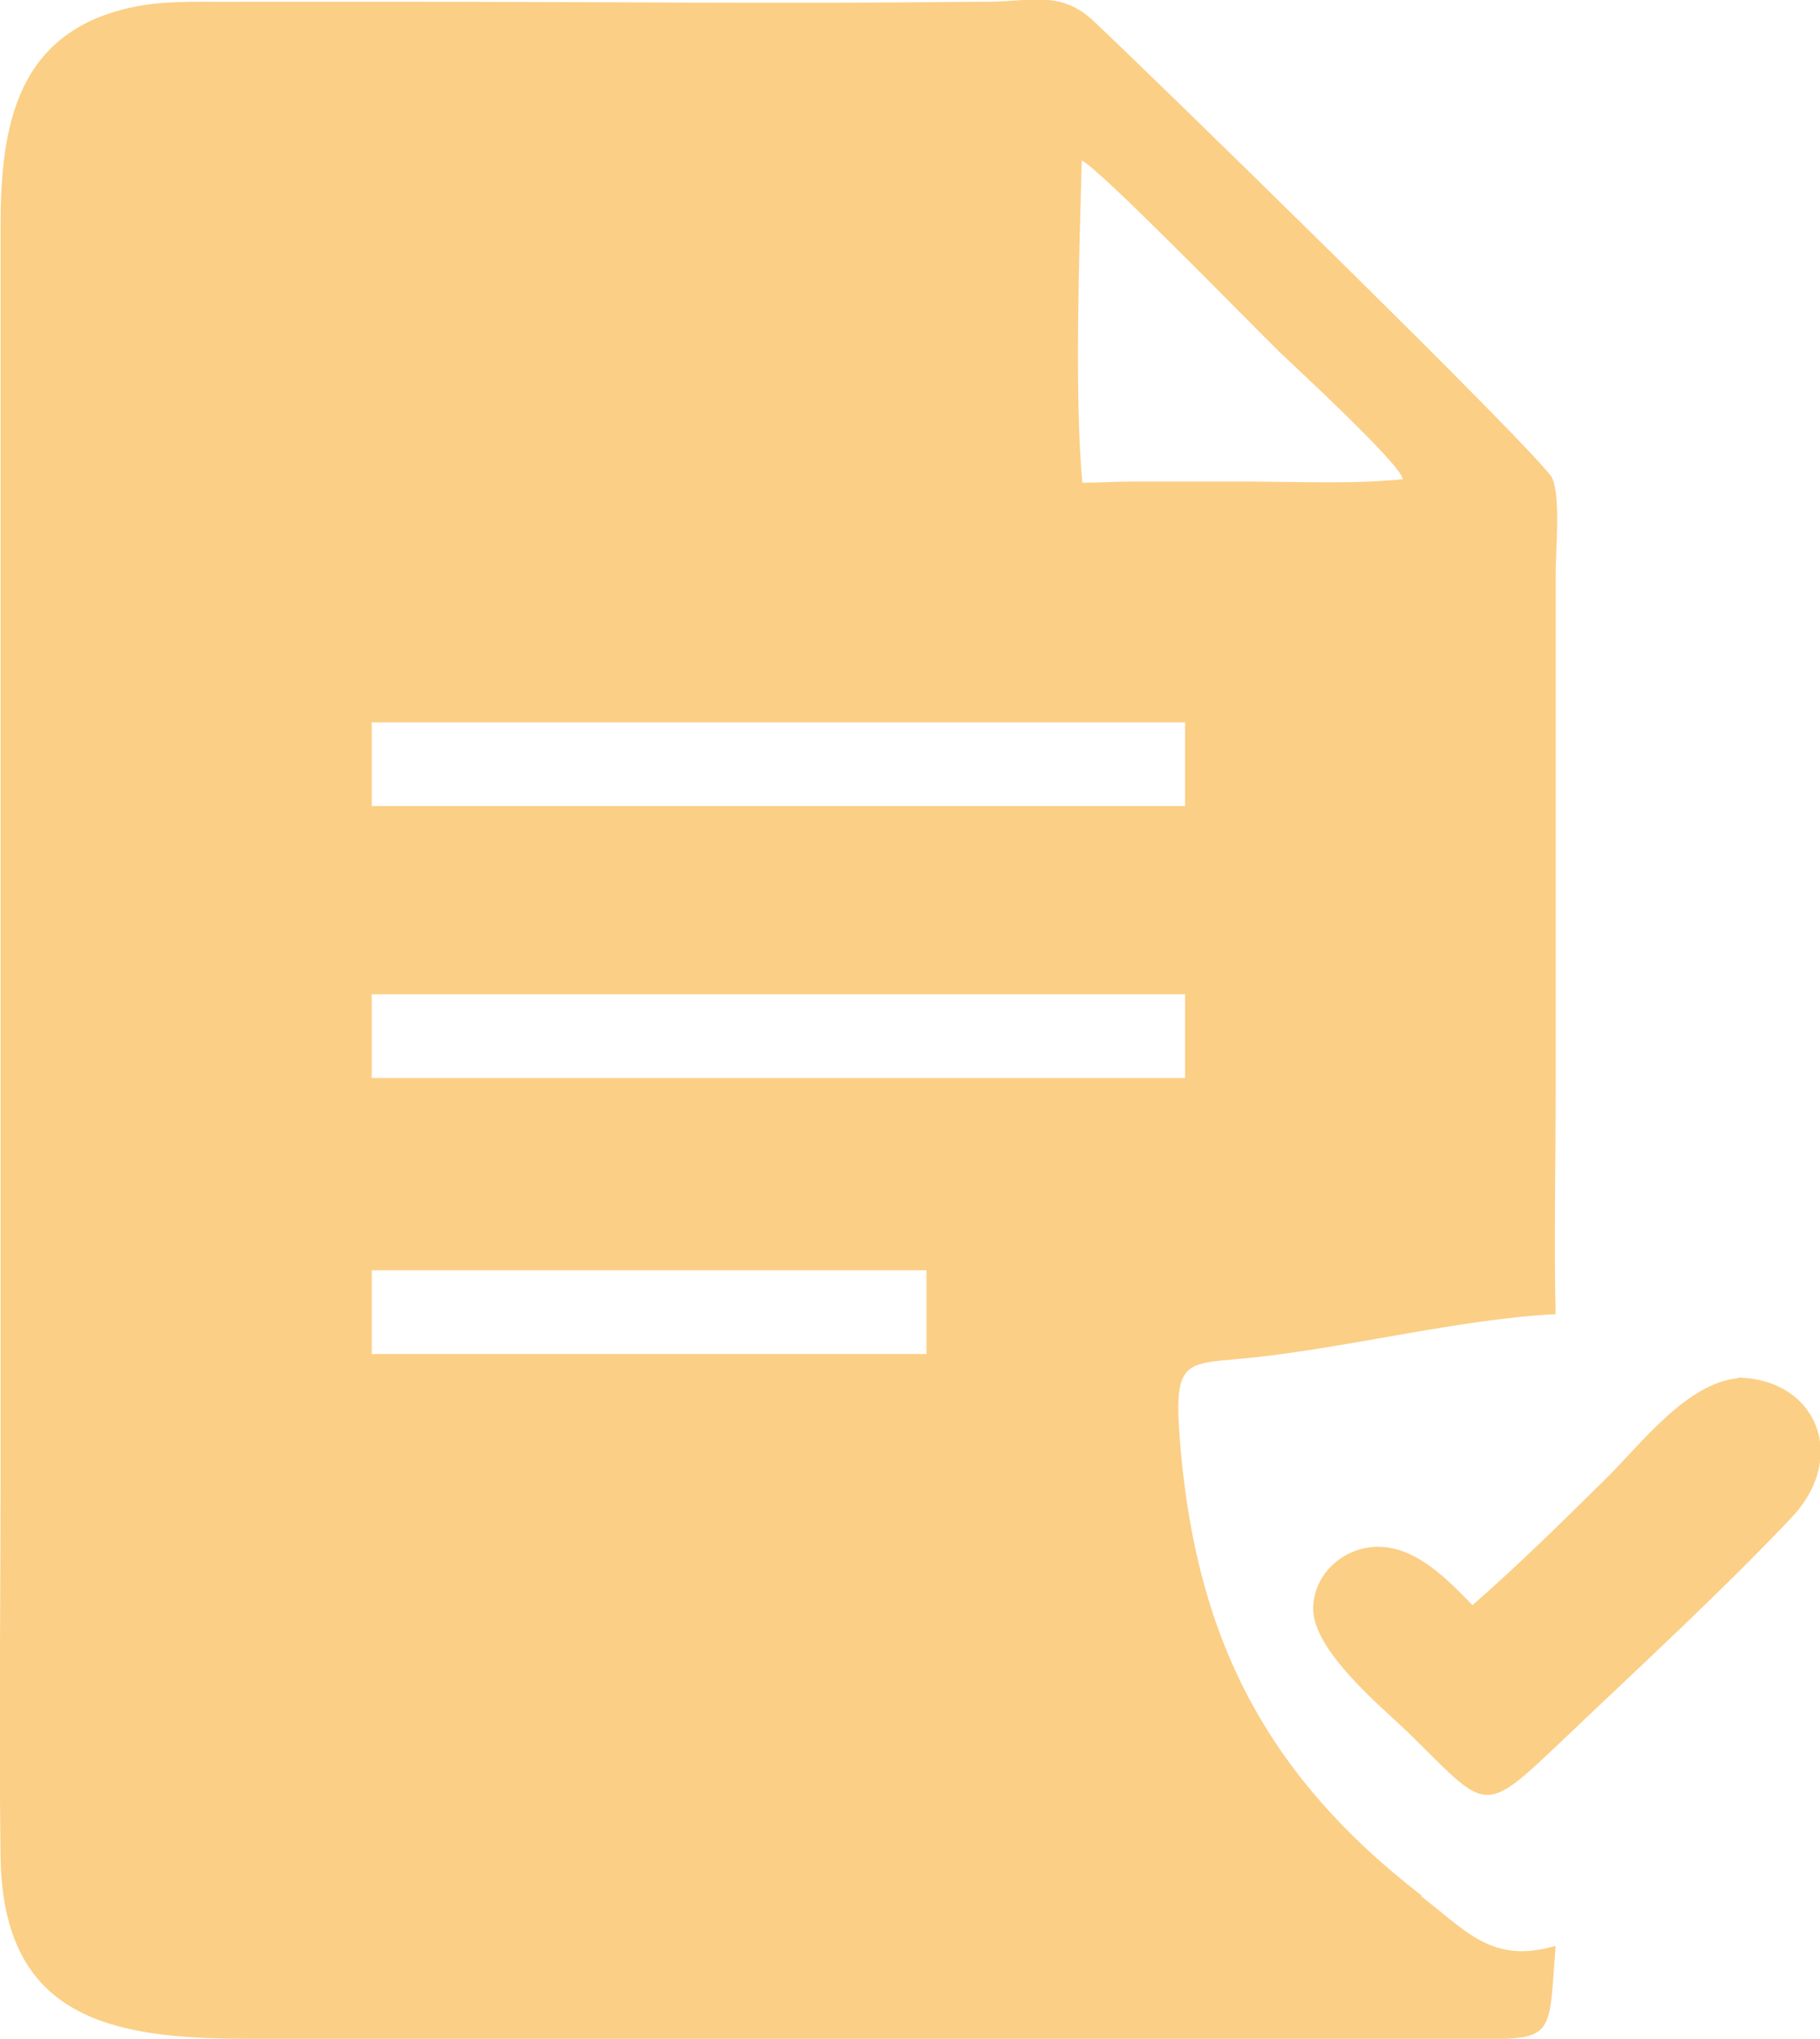
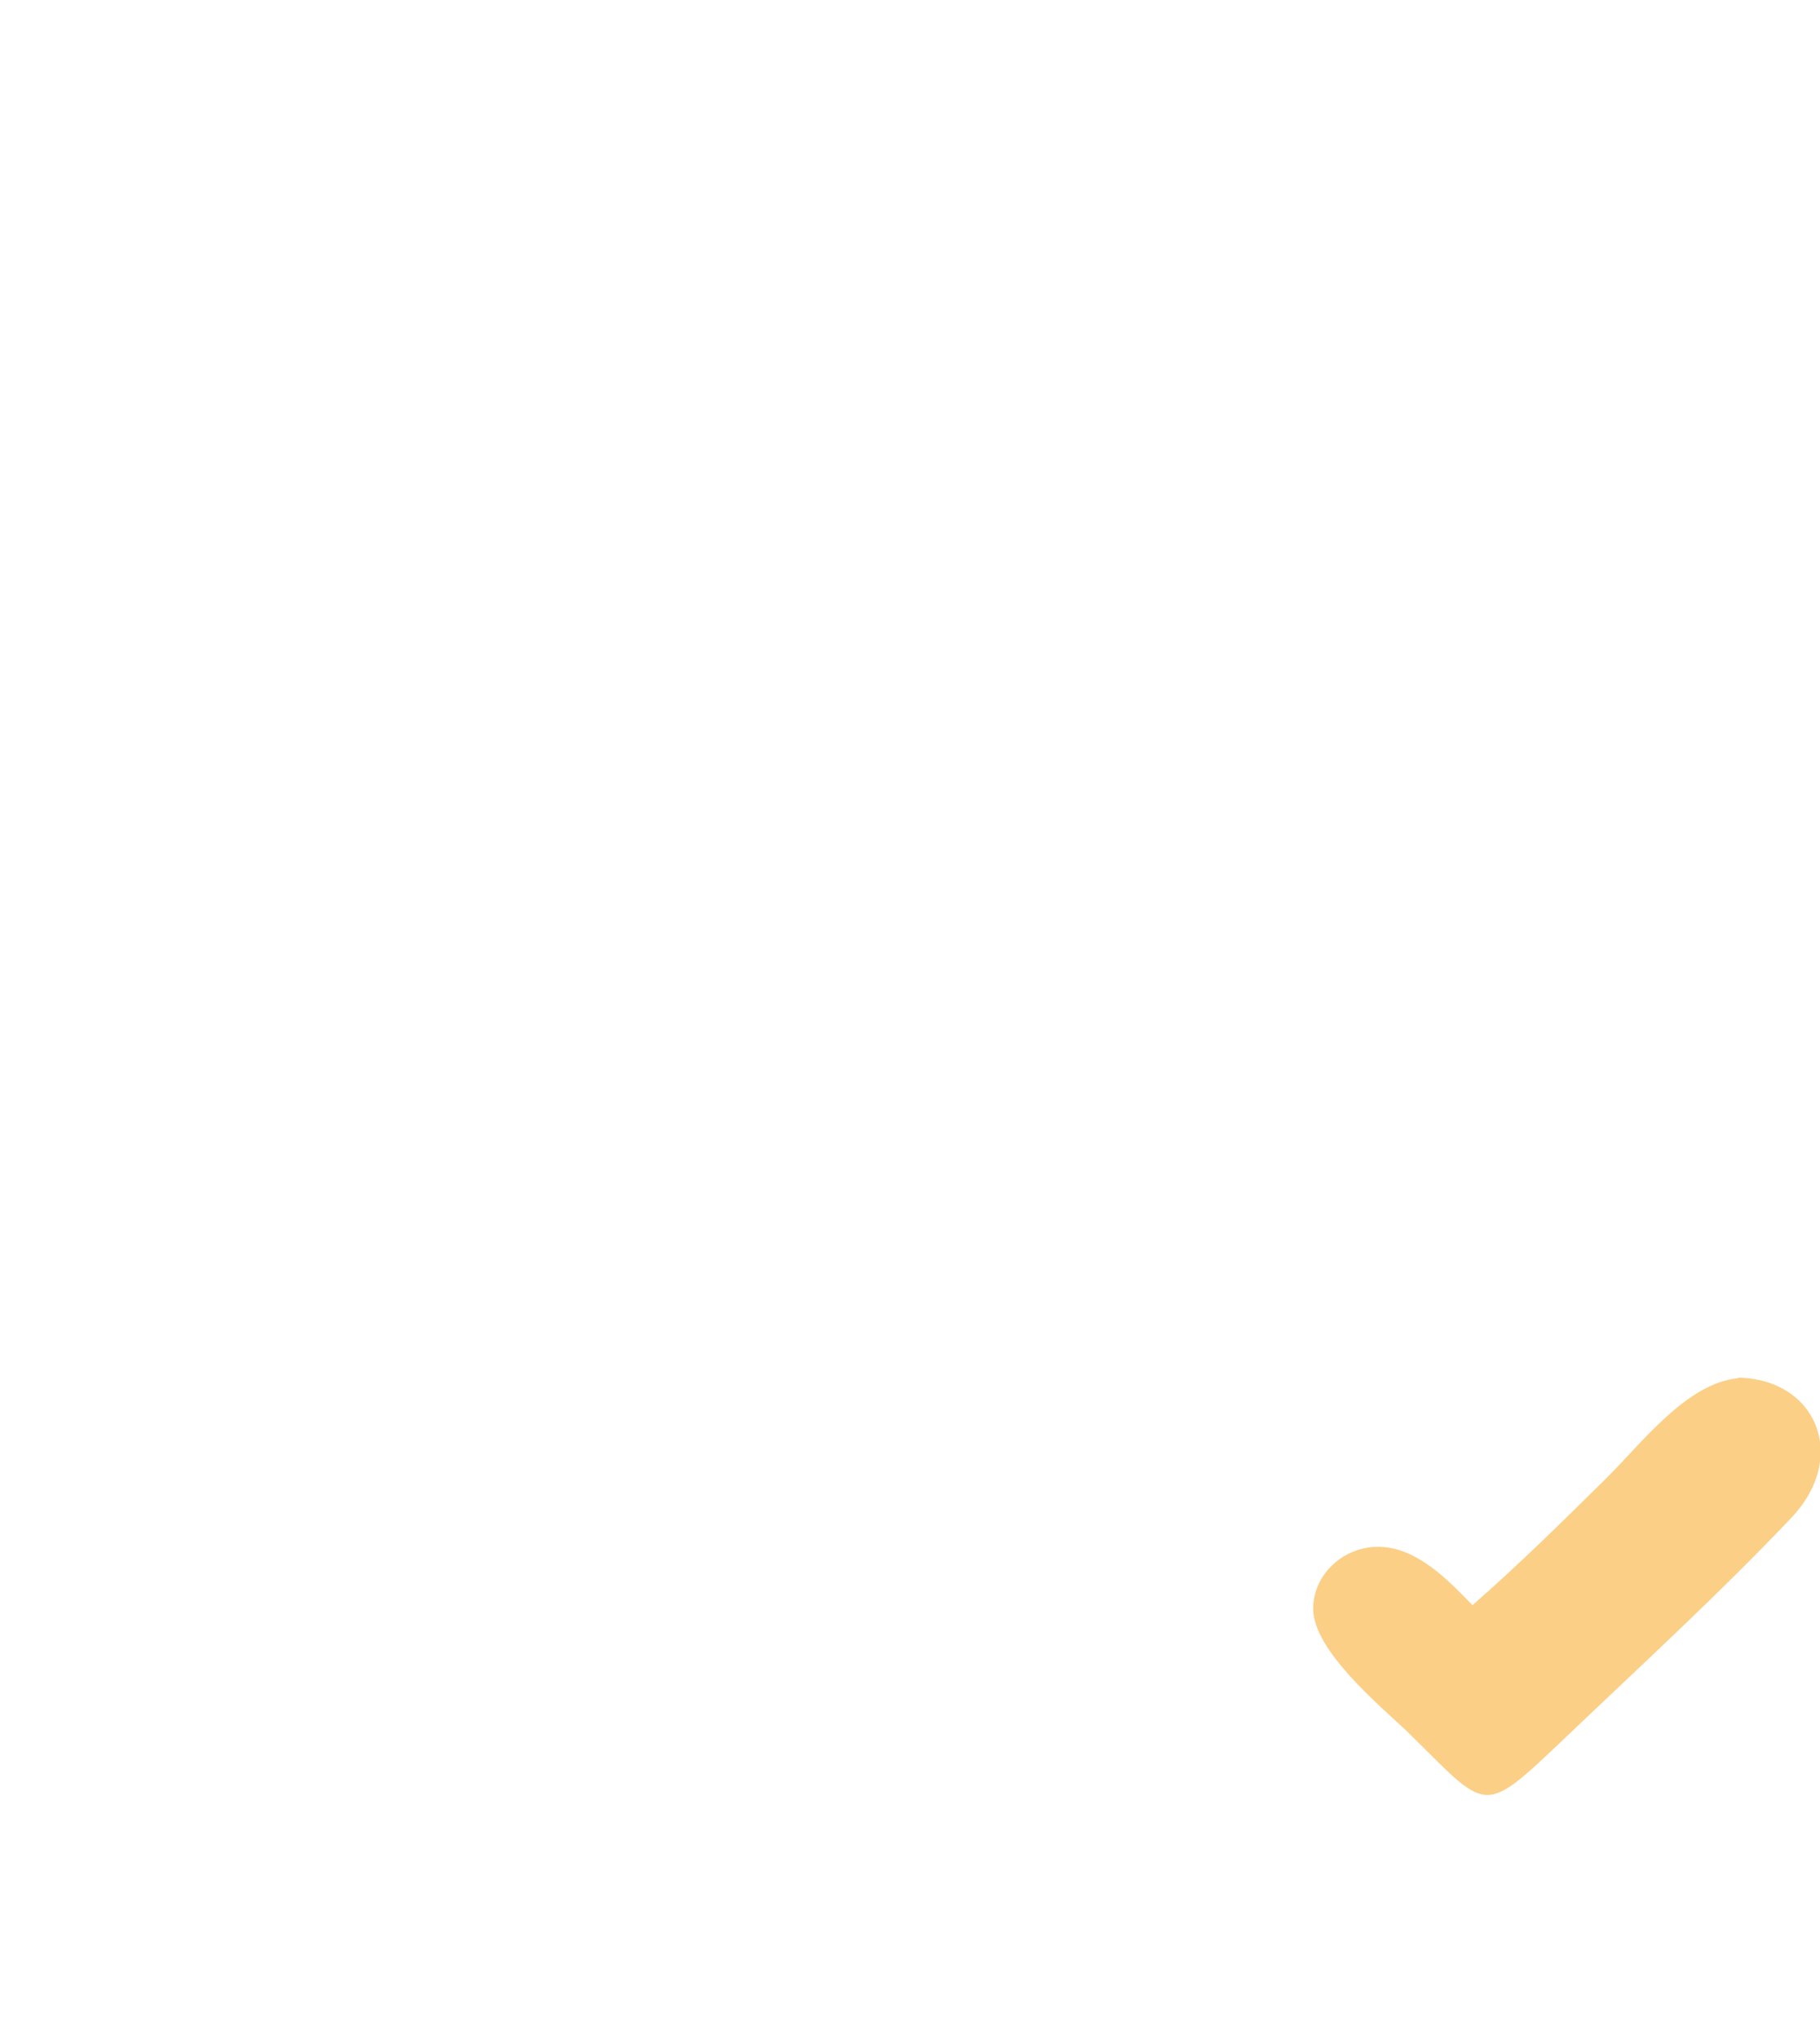
<svg xmlns="http://www.w3.org/2000/svg" id="_レイヤー_2" viewBox="0 0 31.53 35.31">
  <defs>
    <style>.cls-1{fill:#fbcf86;stroke-width:0px;}</style>
  </defs>
  <g id="_レイヤー_1-2">
-     <path class="cls-1" d="M24.63,32.83c-2.81-2.17-3.96-4.63-4.2-8.03-.09-1.31.16-1.17,1.29-1.29,1.68-.18,3.61-.67,5.23-.75-.03-1.26,0-2.52,0-3.77v-9.07c0-.36.09-1.32-.06-1.64-.17-.37-7.07-7.1-7.95-7.92-.6-.56-1.13-.31-1.96-.33-3.38.04-6.76,0-10.14,0h-2.63C3.62.04,2.99,0,2.42.1.26.49.01,2.21.01,3.93v21.6c0,2.21-.03,4.42,0,6.63.04,2.79,1.9,3.15,4.27,3.15h20.56c2.16,0,1.97.19,2.11-1.61-1.09.32-1.53-.24-2.33-.86h0ZM18.74,2.78c.3.13,2.92,2.82,3.42,3.31.25.24,2.14,1.98,2.14,2.21-.89.09-1.82.04-2.73.04h-1.93c-.3,0-.59.02-.89.02-.14-1.6-.05-3.95-.01-5.58ZM6.44,12.51h14.09v1.45H6.44v-1.45ZM16.05,23.45H6.44v-1.45h9.61v1.45ZM6.44,18.67v-1.45h14.09v1.45H6.44Z" />
-     <path class="cls-1" d="M30.11,23.87c-.89.08-1.69,1.15-2.28,1.73-.76.75-1.52,1.5-2.32,2.2-.42-.43-.95-.99-1.6-1.01-.62-.02-1.17.47-1.16,1.09.02.71,1.12,1.63,1.62,2.1,1.41,1.38,1.28,1.51,2.7.16,1.3-1.24,2.74-2.56,3.96-3.85,1.01-1.06.43-2.41-.92-2.43h0Z" />
+     <path class="cls-1" d="M30.11,23.87c-.89.08-1.69,1.15-2.28,1.73-.76.75-1.52,1.5-2.32,2.2-.42-.43-.95-.99-1.6-1.01-.62-.02-1.17.47-1.16,1.09.02.71,1.12,1.63,1.62,2.1,1.41,1.38,1.28,1.51,2.7.16,1.3-1.24,2.74-2.56,3.96-3.85,1.01-1.06.43-2.41-.92-2.43Z" />
  </g>
</svg>